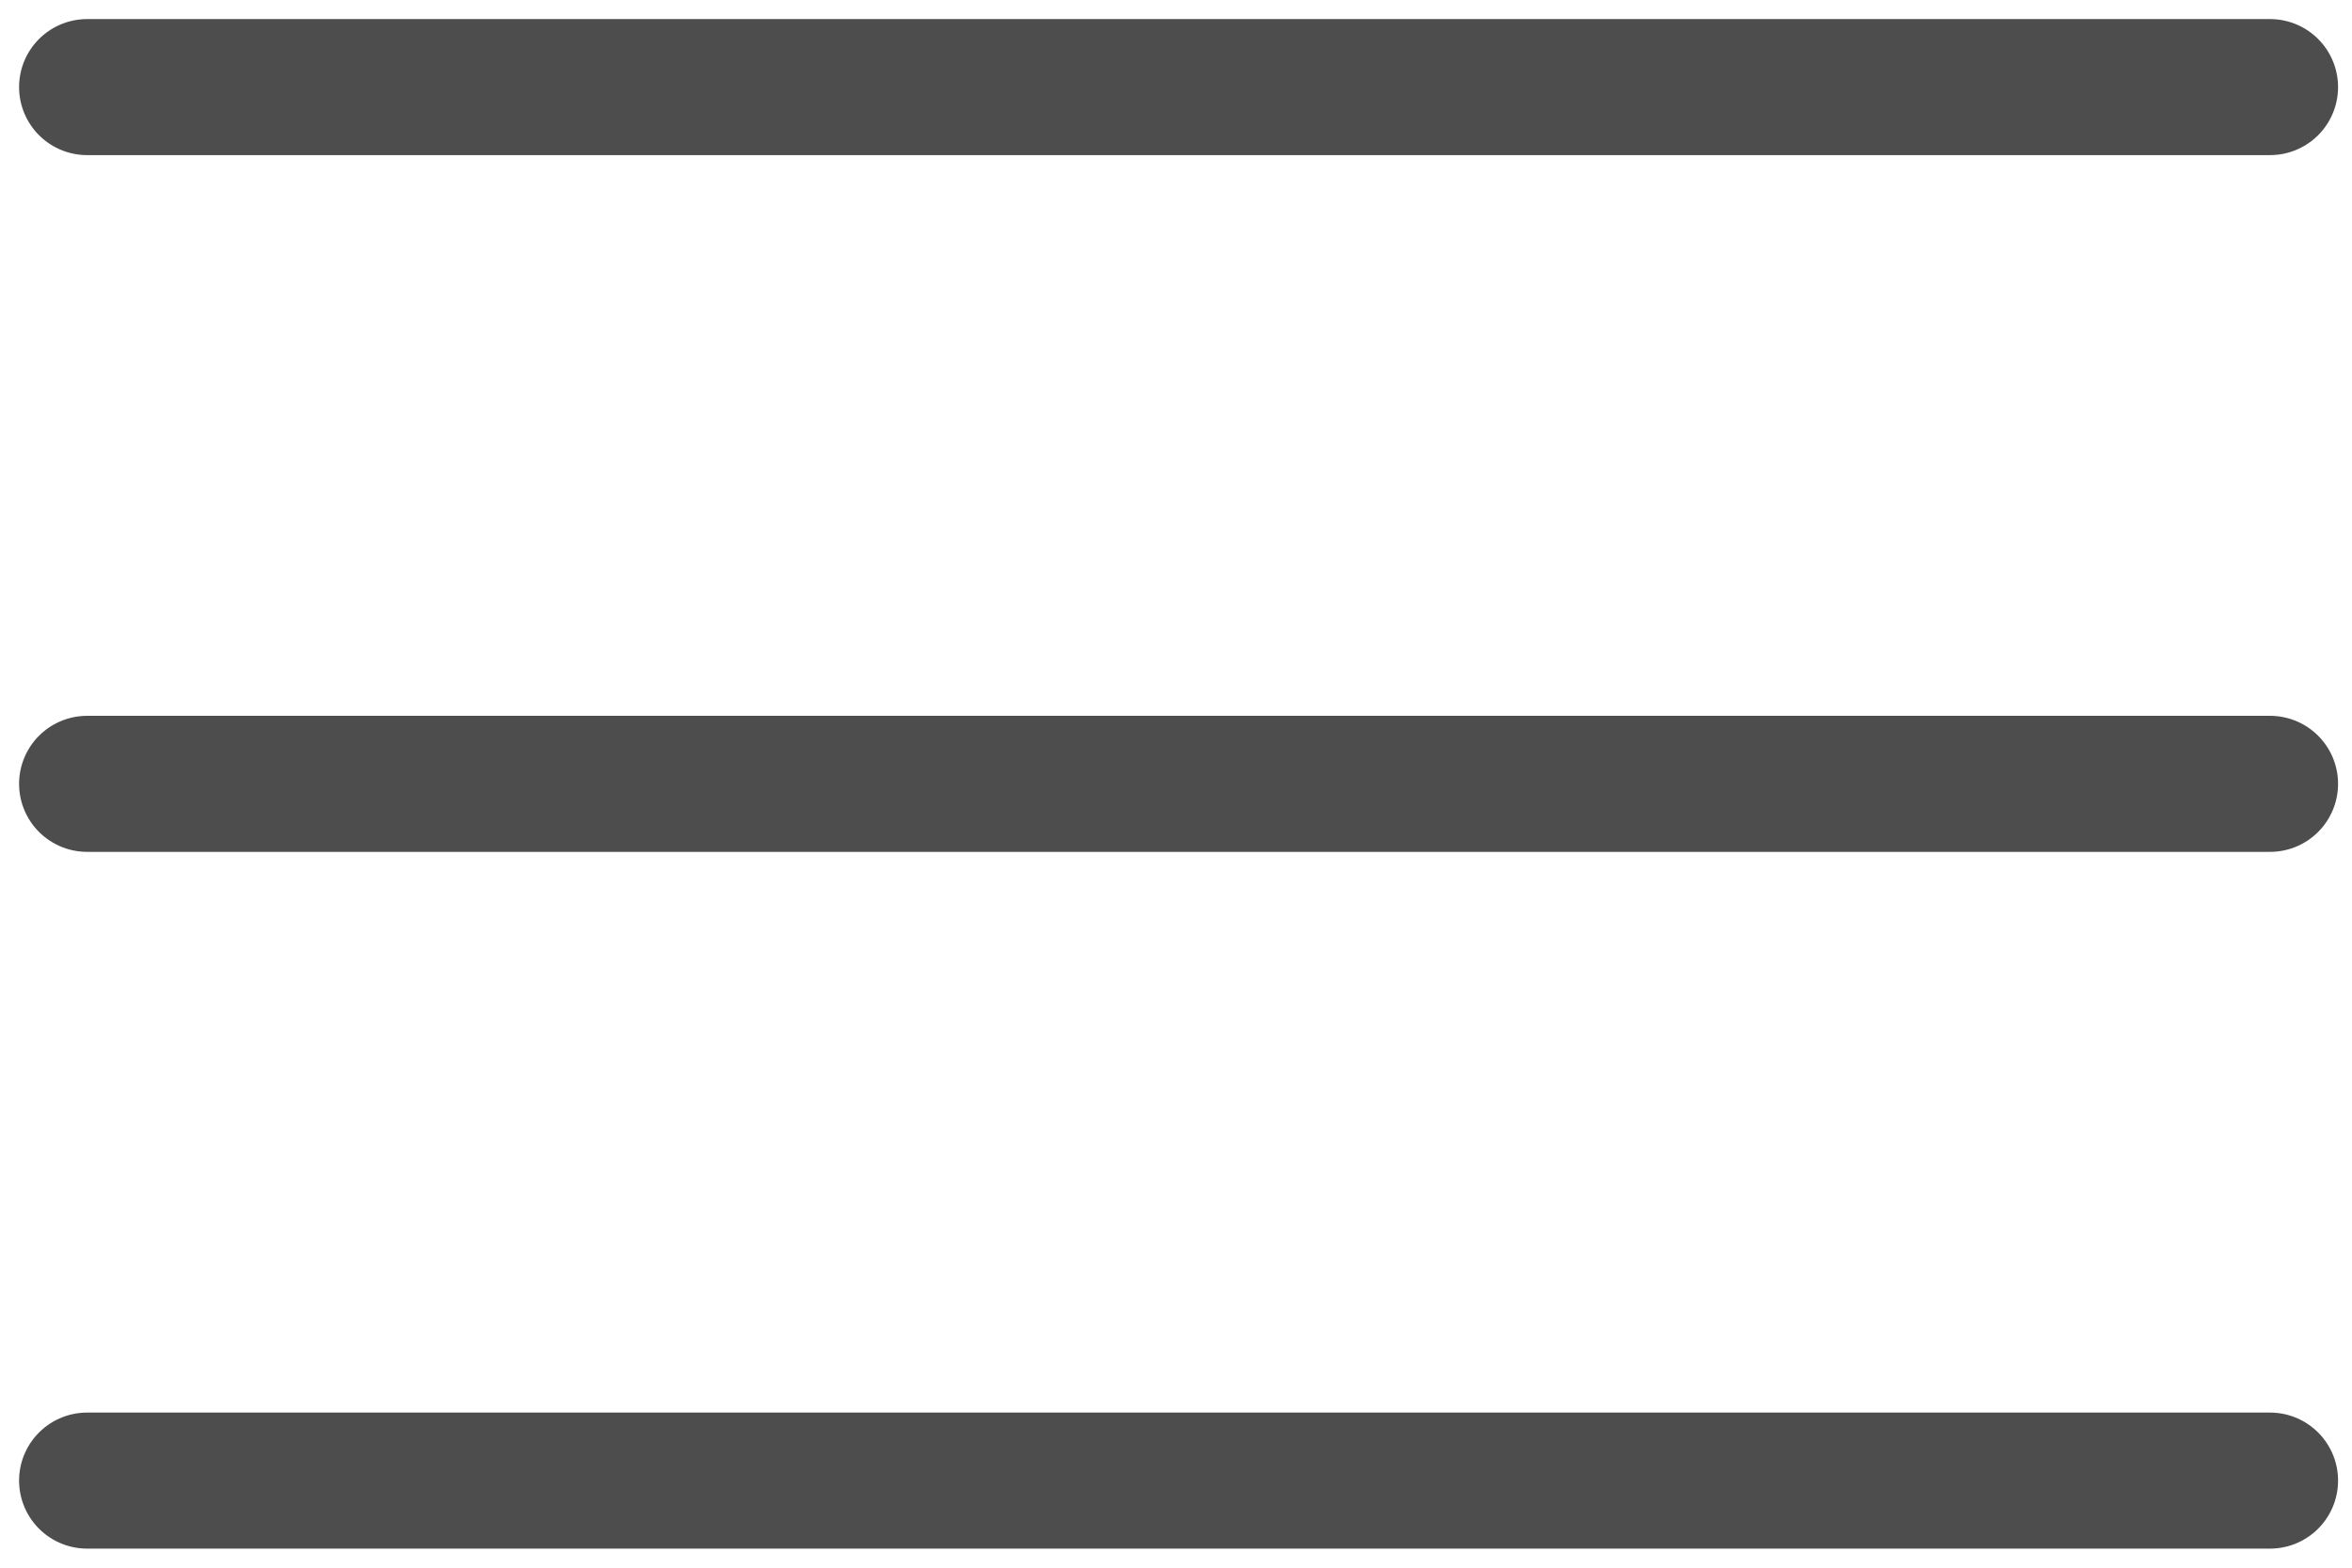
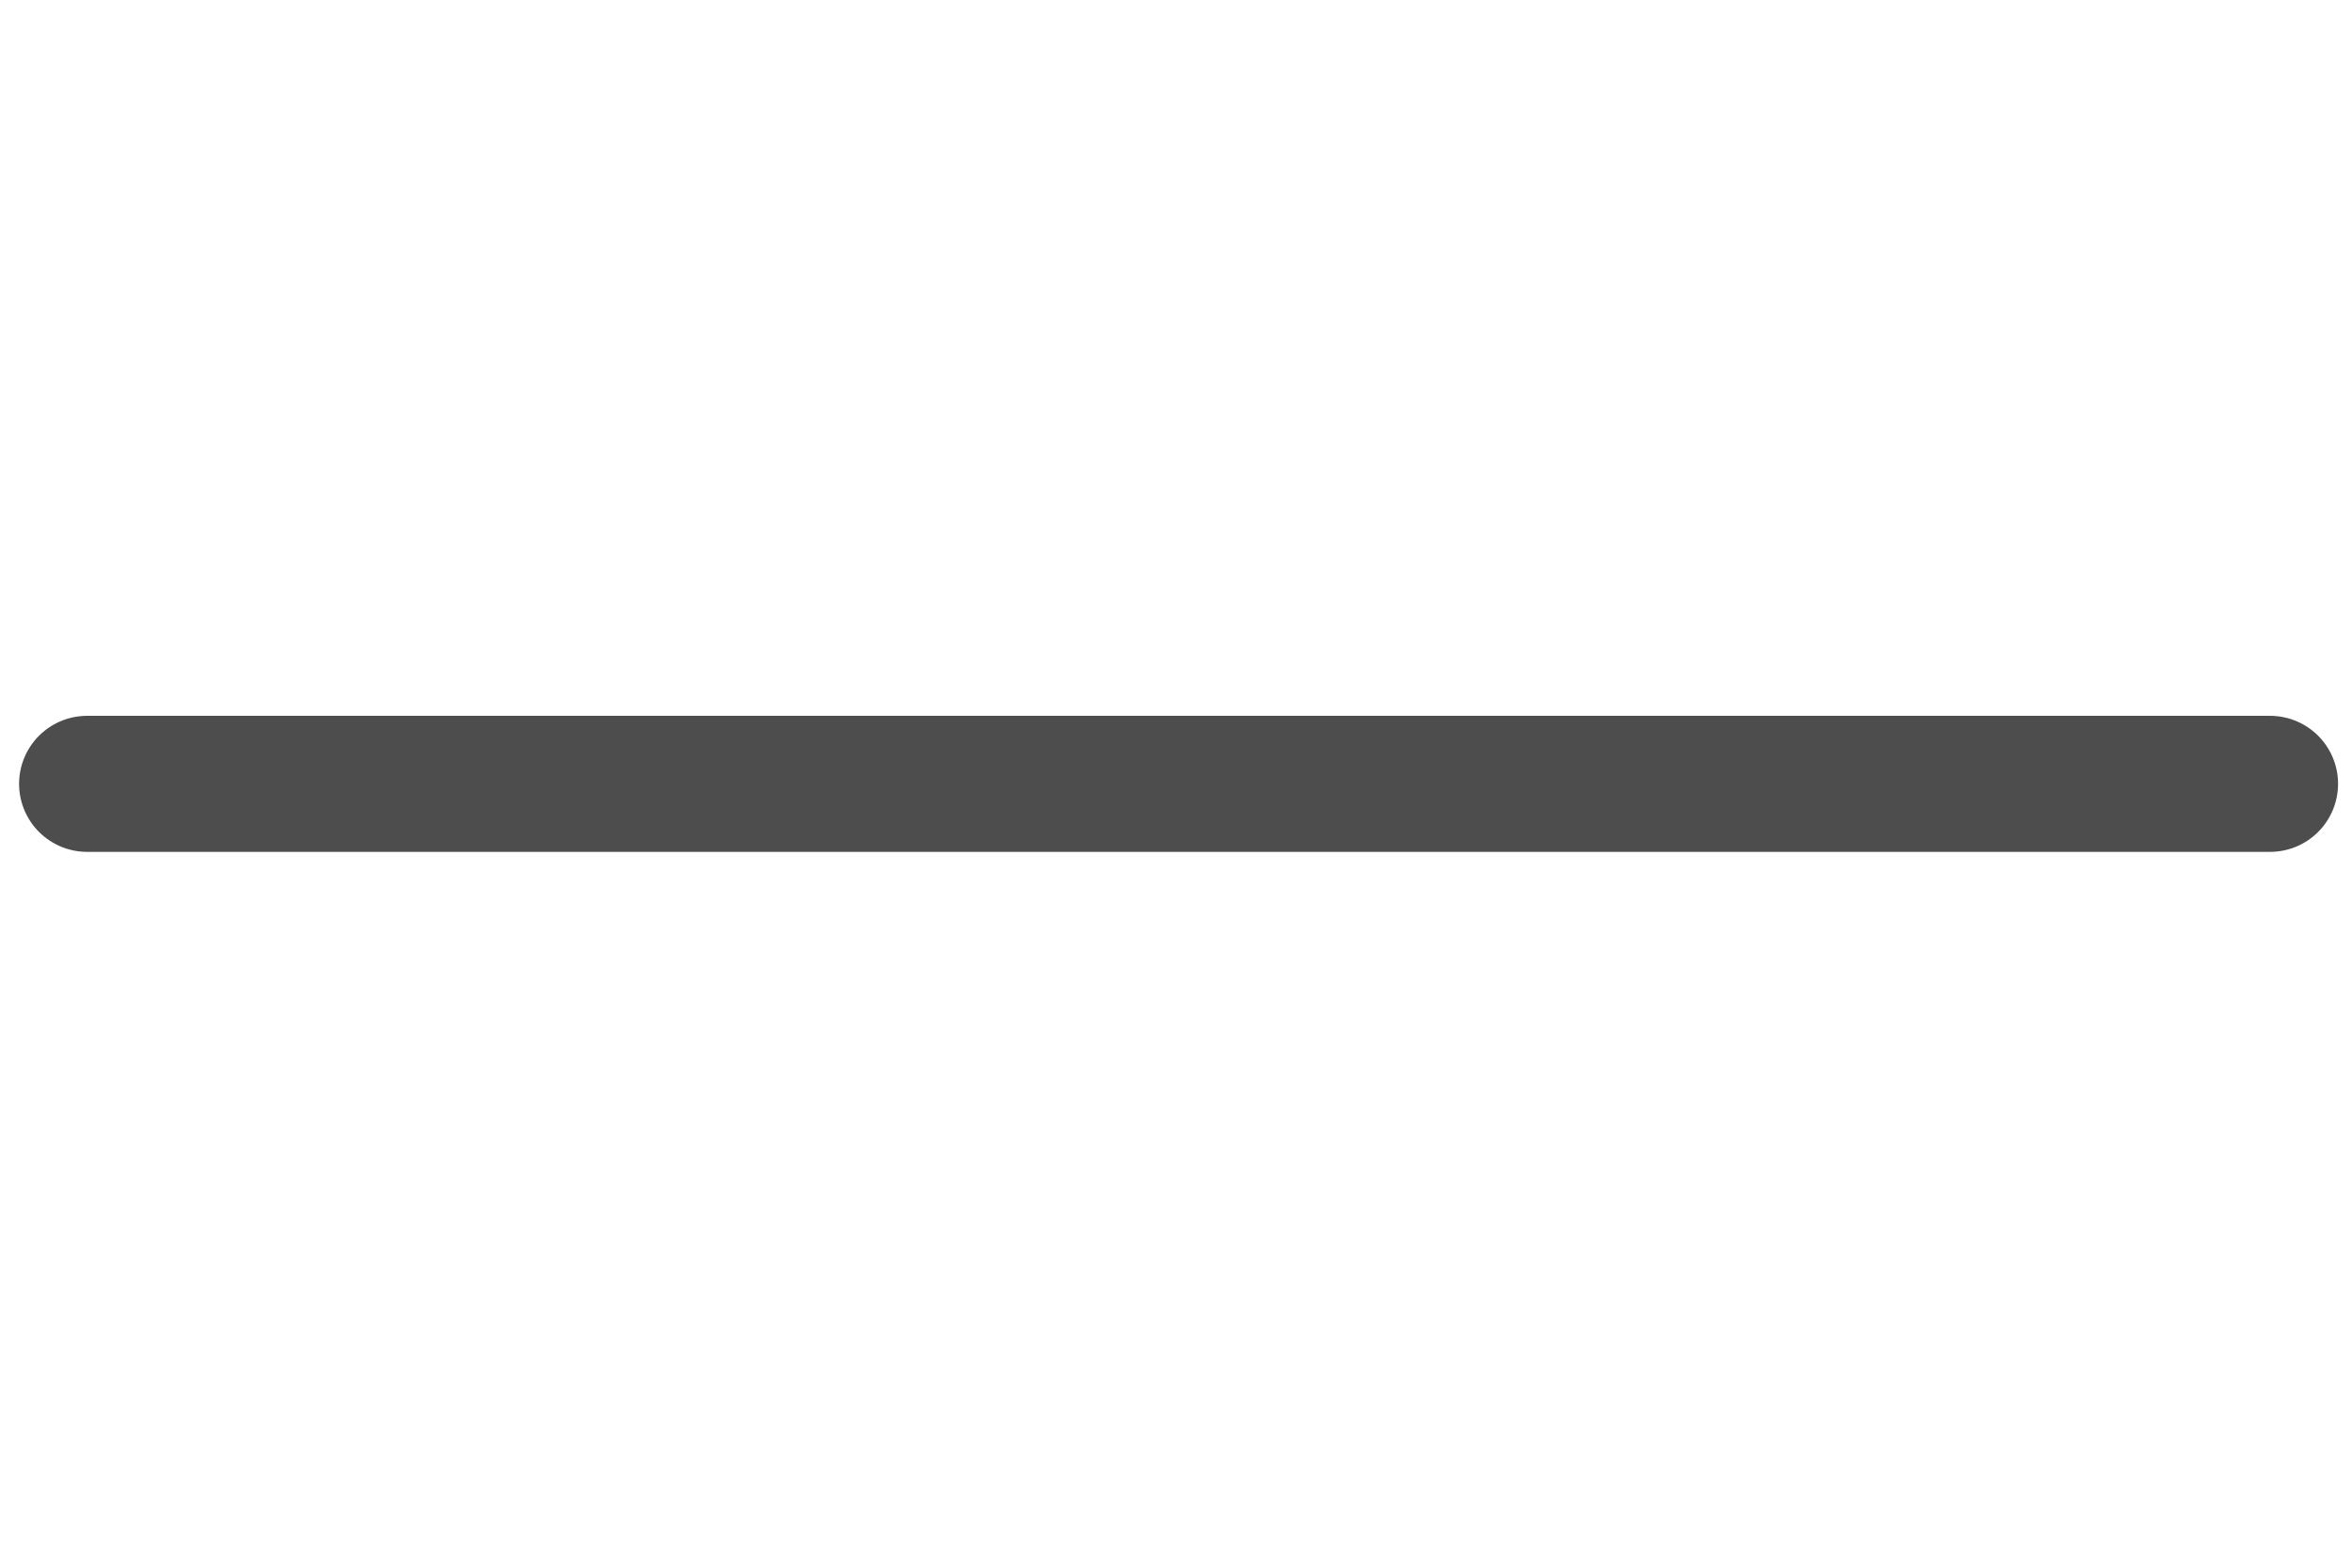
<svg xmlns="http://www.w3.org/2000/svg" width="27" height="18" viewBox="0 0 27 18" fill="none">
-   <path d="M1 1H26.059" stroke="#4D4D4D" stroke-width="1.562" stroke-linecap="round" stroke-linejoin="round" />
  <path d="M1 9H26.059" stroke="#4D4D4D" stroke-width="1.562" stroke-linecap="round" stroke-linejoin="round" />
-   <path d="M1 17H26.059" stroke="#4D4D4D" stroke-width="1.562" stroke-linecap="round" stroke-linejoin="round" />
</svg>